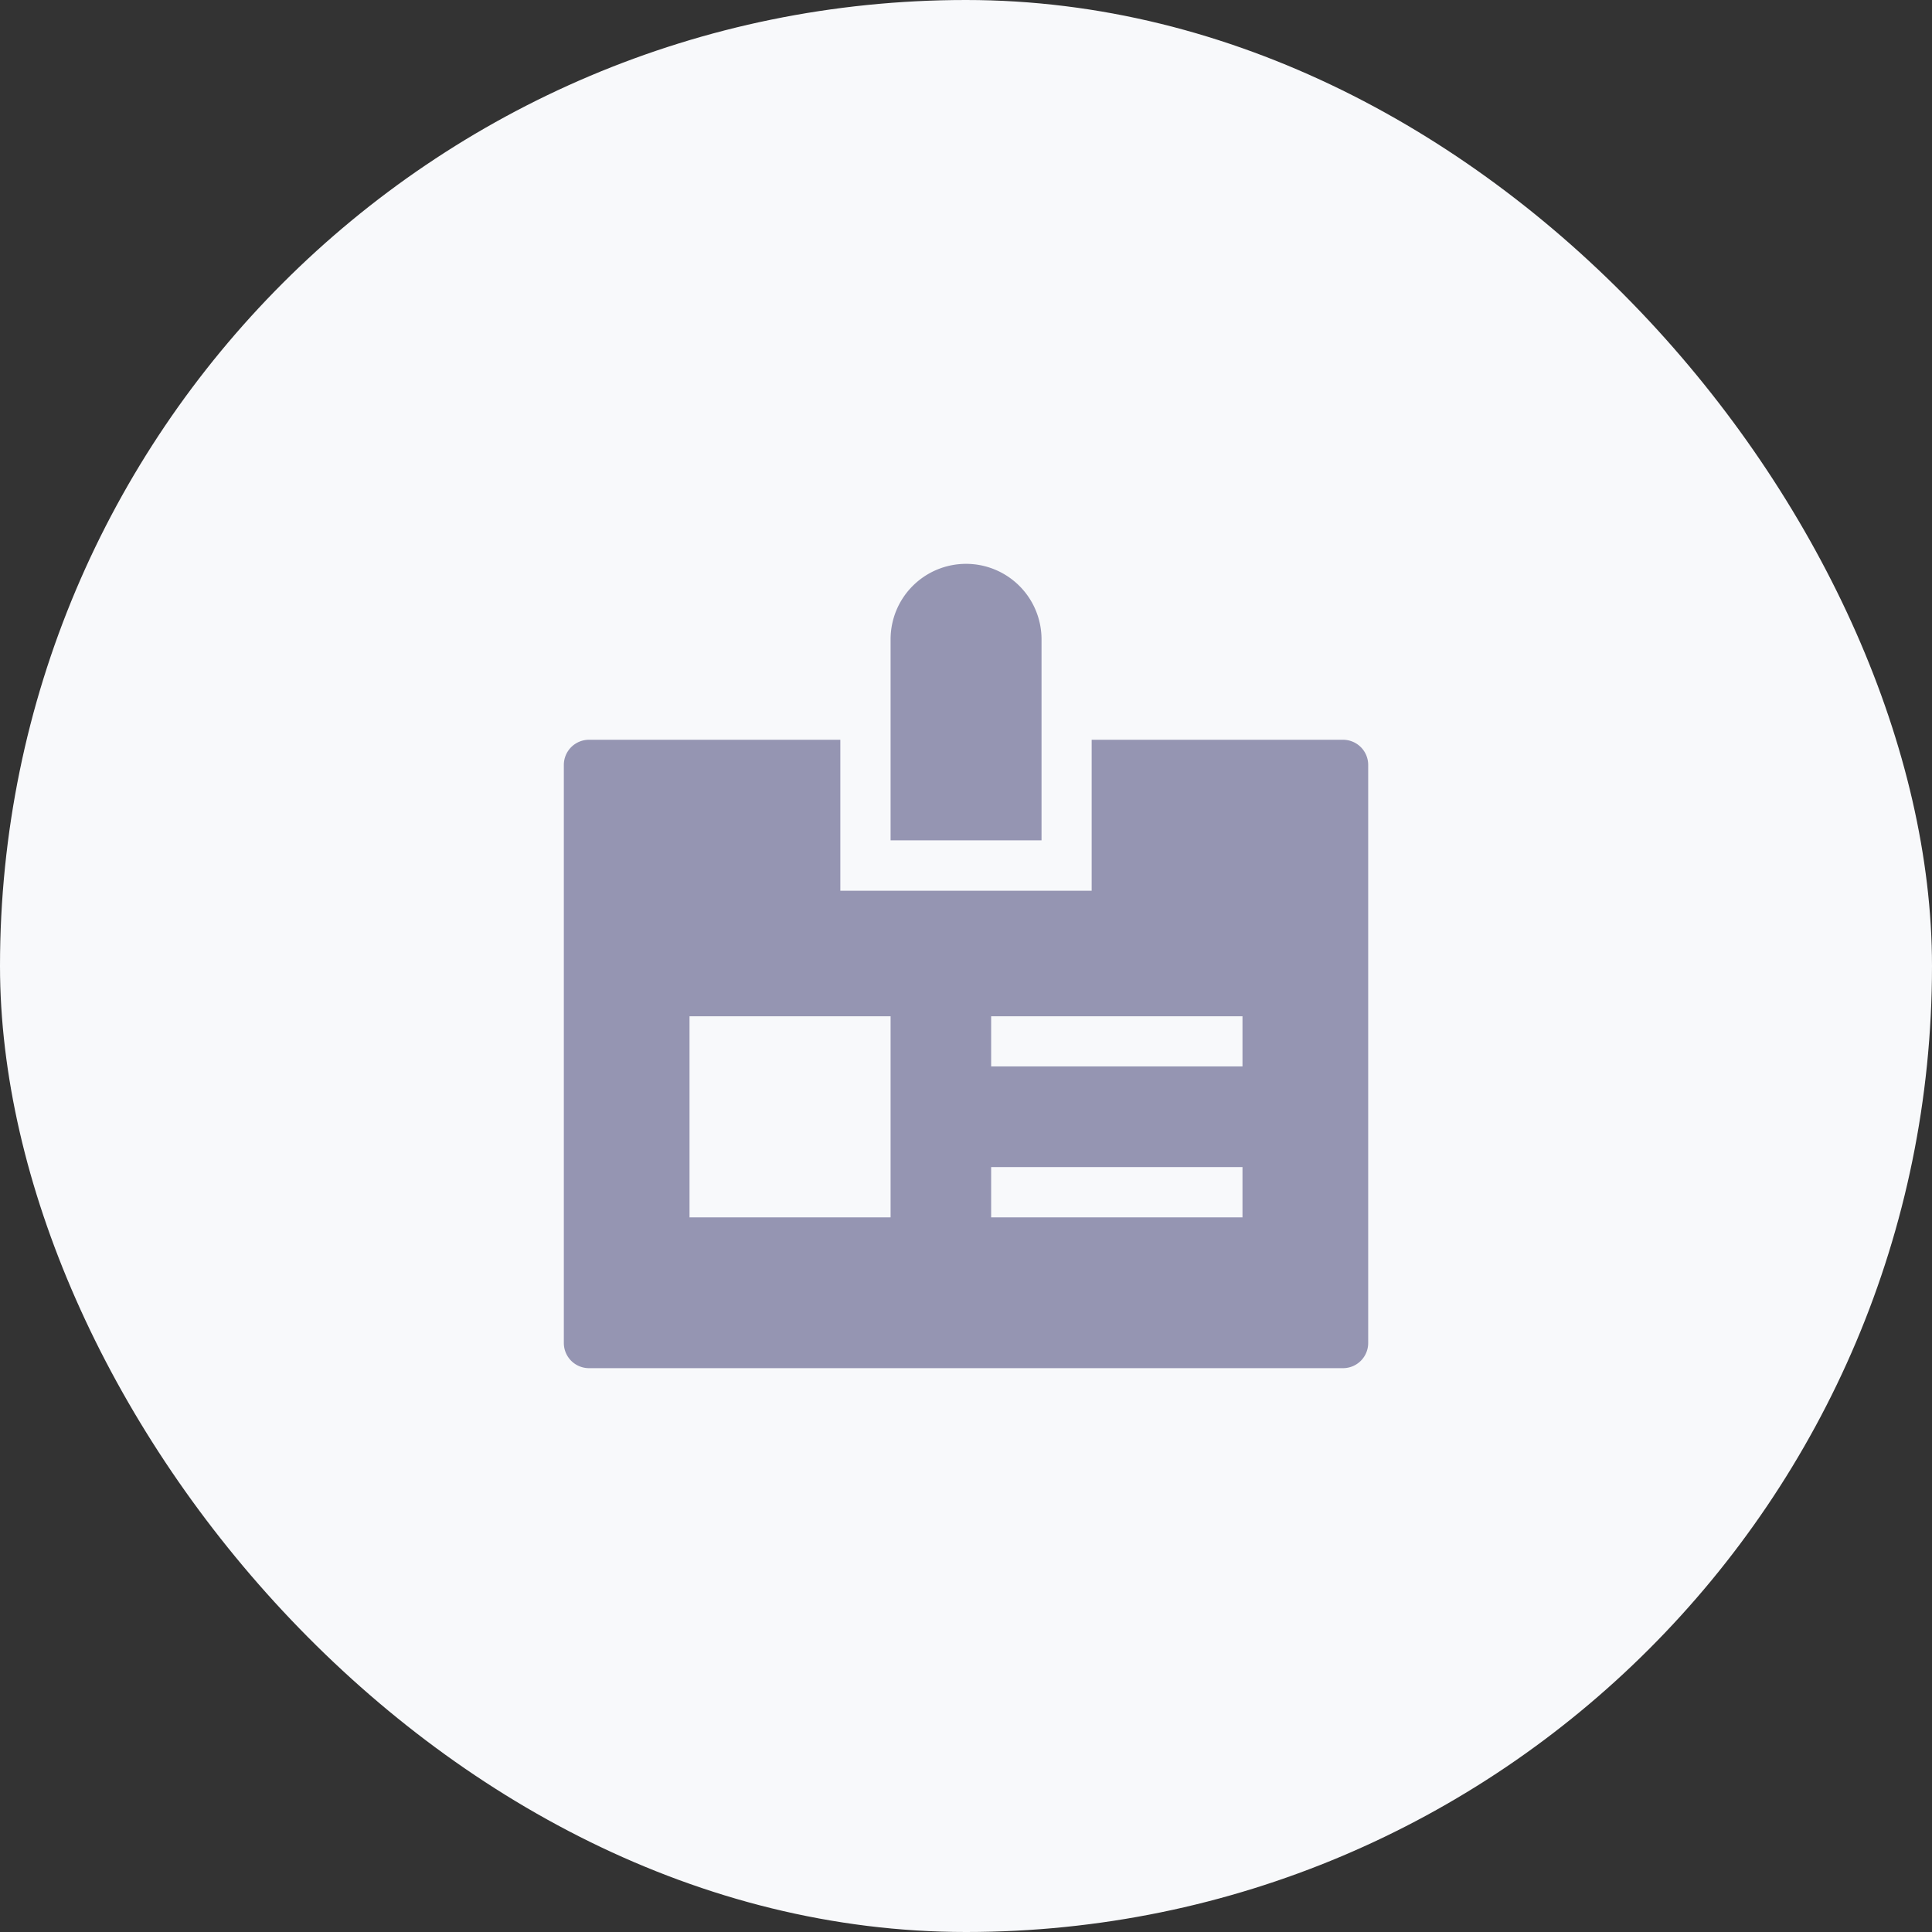
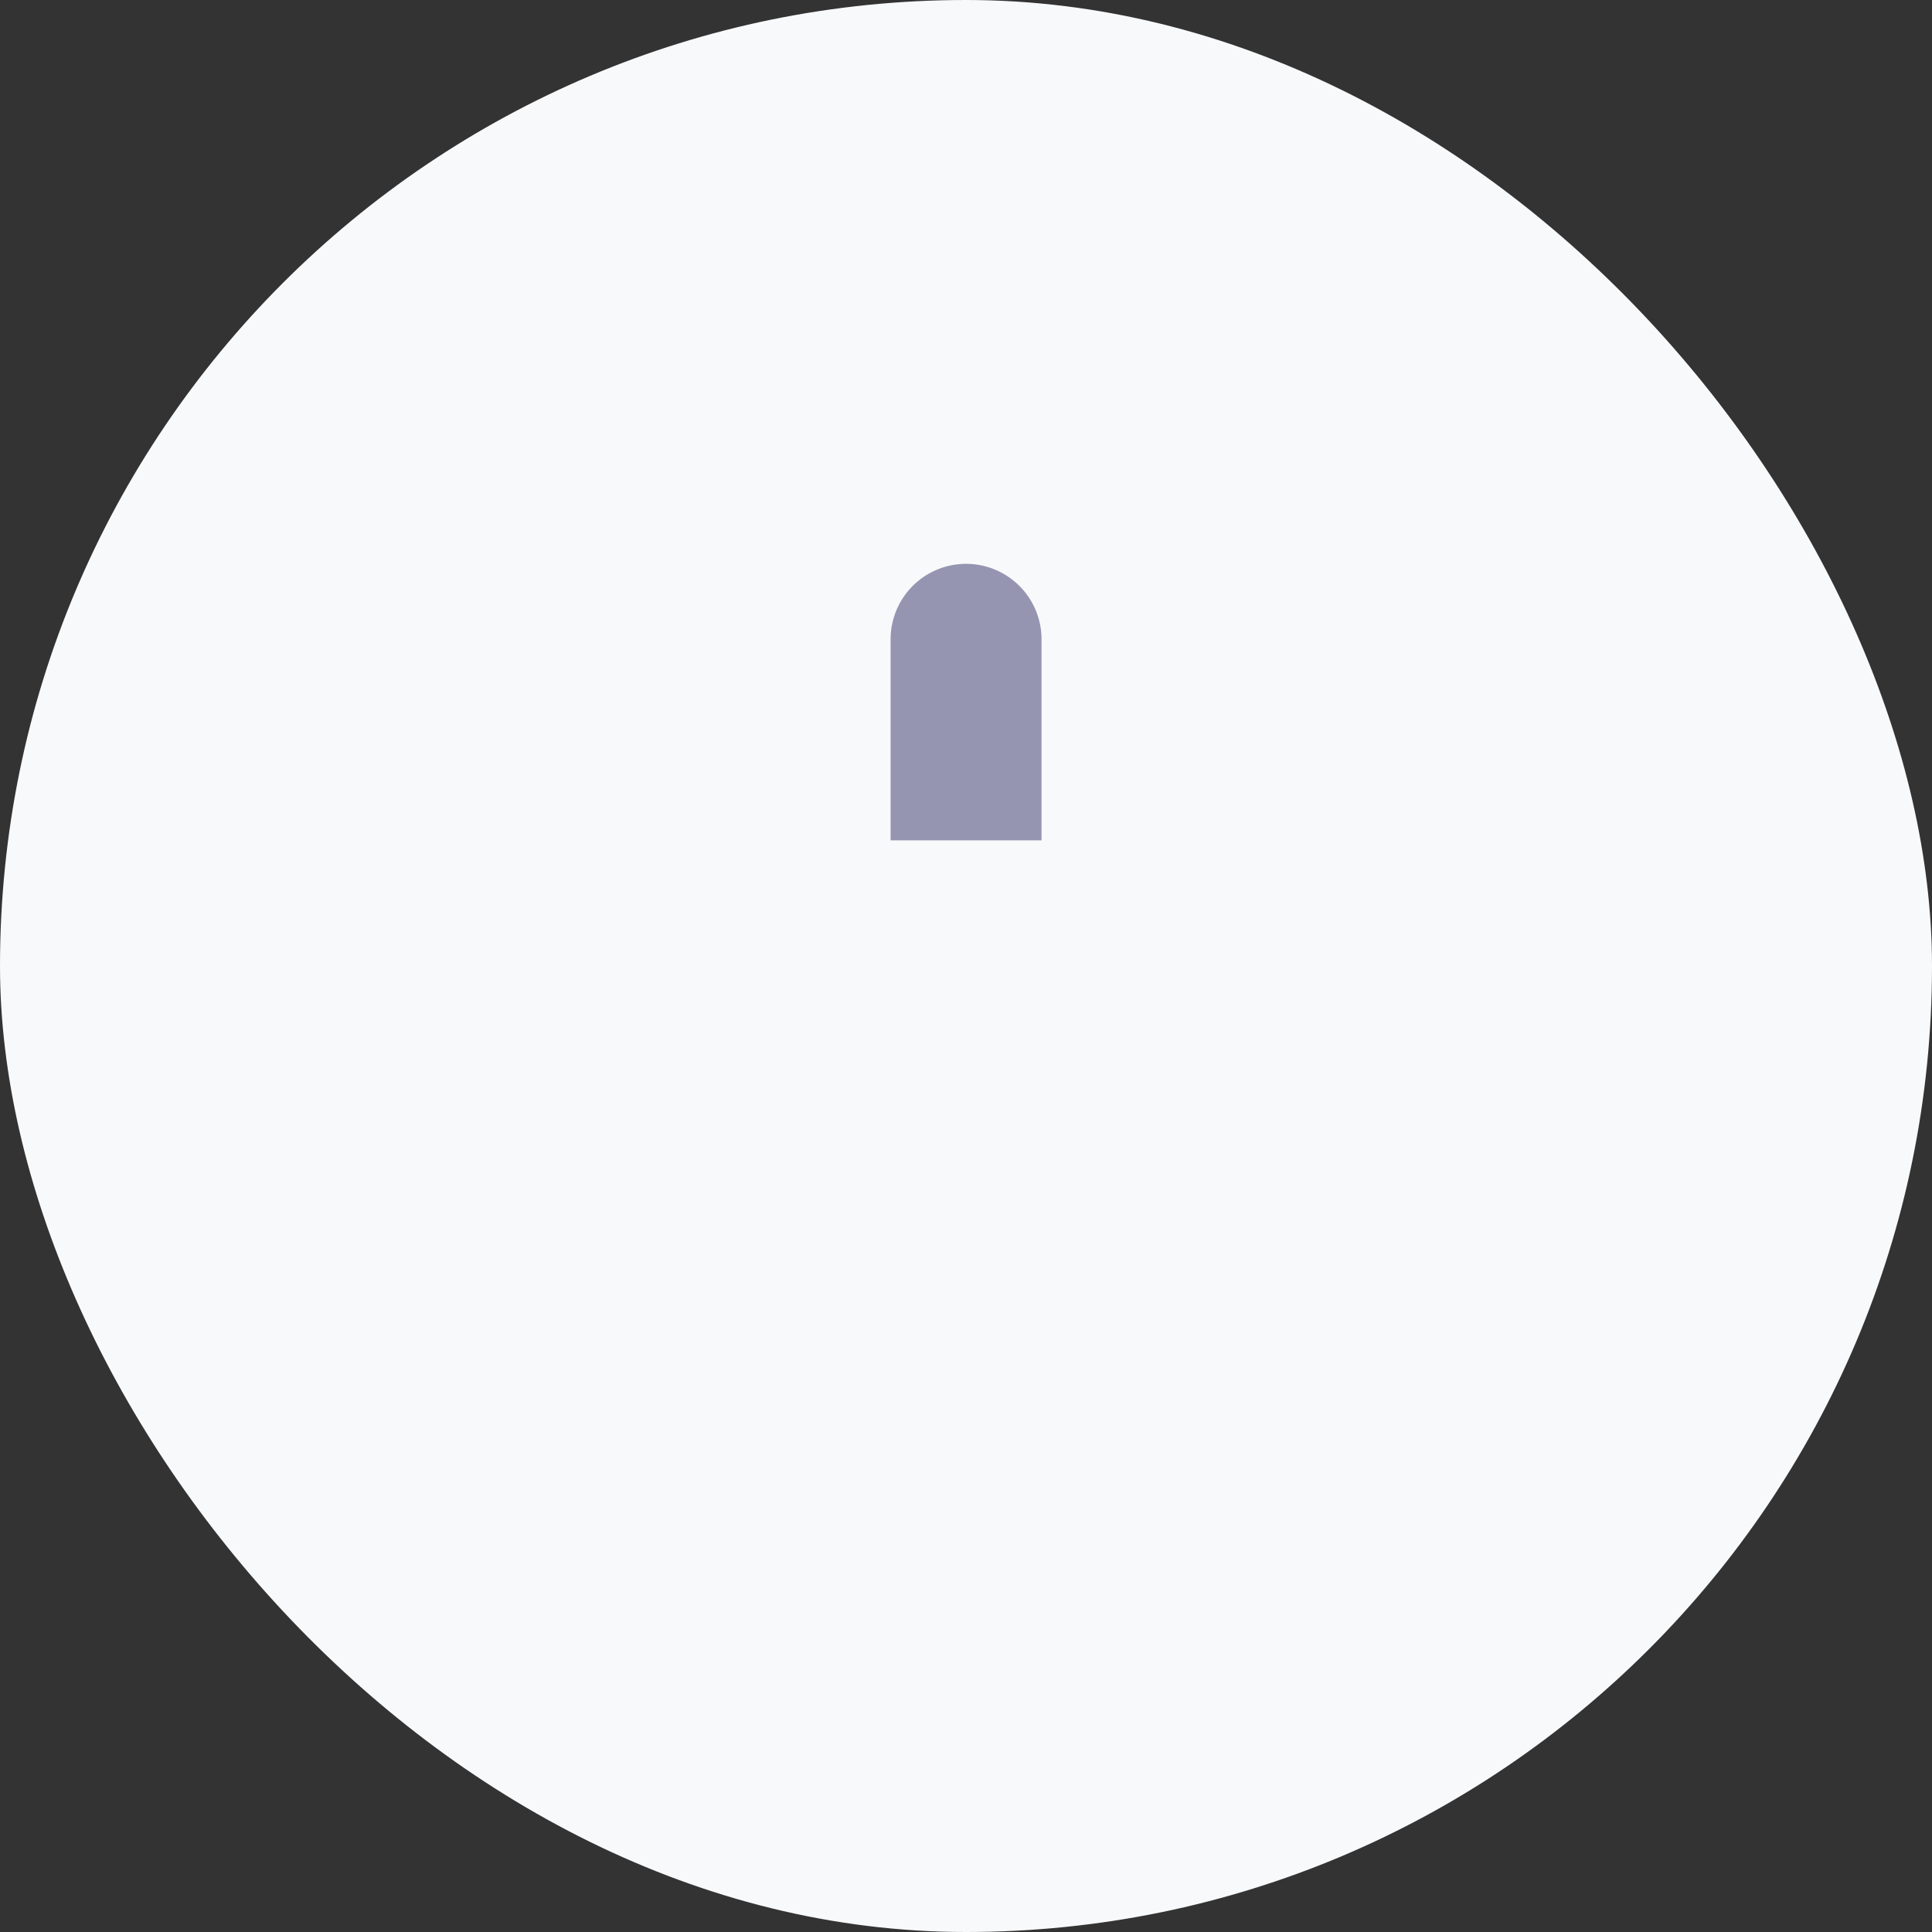
<svg xmlns="http://www.w3.org/2000/svg" id="Group_8877" data-name="Group 8877" width="64" height="64" viewBox="0 0 64 64">
  <rect x="0" y="0" width="64" height="64" fill="#333333" stroke="none" />
  <rect id="Rectangle" width="64" height="64" rx="32" fill="#f8f9fb" />
  <g id="Group_38" data-name="Group 38" transform="translate(18.678 18.678)">
    <path id="Path_79" data-name="Path 79" d="M18,9.159H13V2.5A2.5,2.5,0,0,1,15.5,0h0A2.5,2.5,0,0,1,18,2.5Z" transform="translate(-2.176)" fill="#9595b2" />
-     <path id="Path_80" data-name="Path 80" d="M25.812,7H17.485v5H9.159V7H.833A.833.833,0,0,0,0,7.833V26.983a.833.833,0,0,0,.833.833H25.812a.833.833,0,0,0,.833-.833V7.833A.833.833,0,0,0,25.812,7ZM10.824,22.82H4.163V16.159h6.661Zm11.657,0H14.155V21.155h8.326Zm0-5H14.155V16.159h8.326Z" transform="translate(0 -1.172)" fill="#9595b2" />
  </g>
</svg>